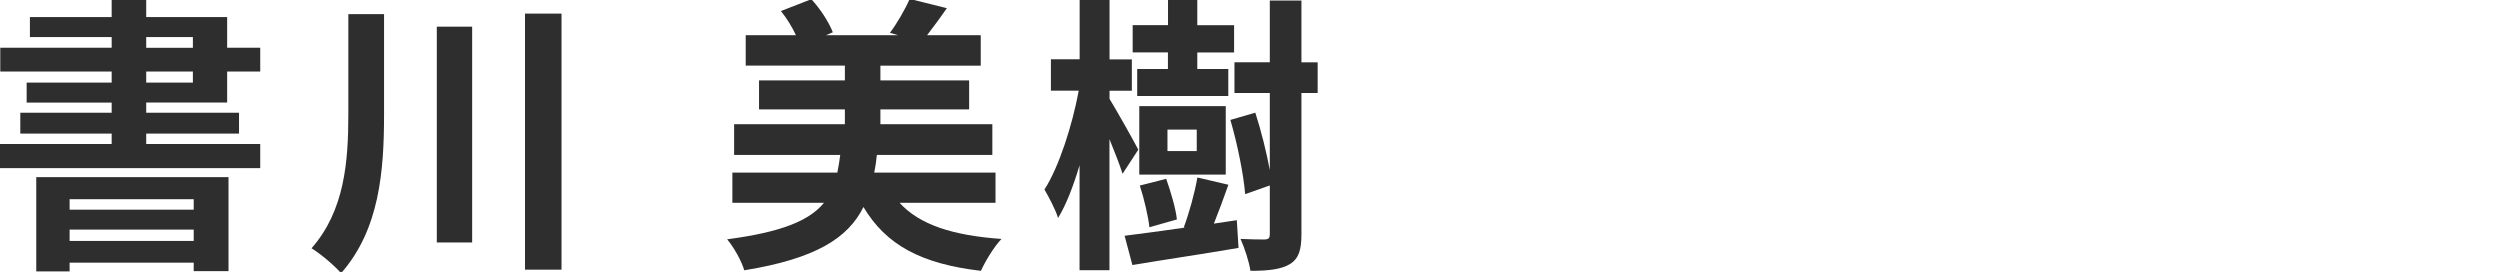
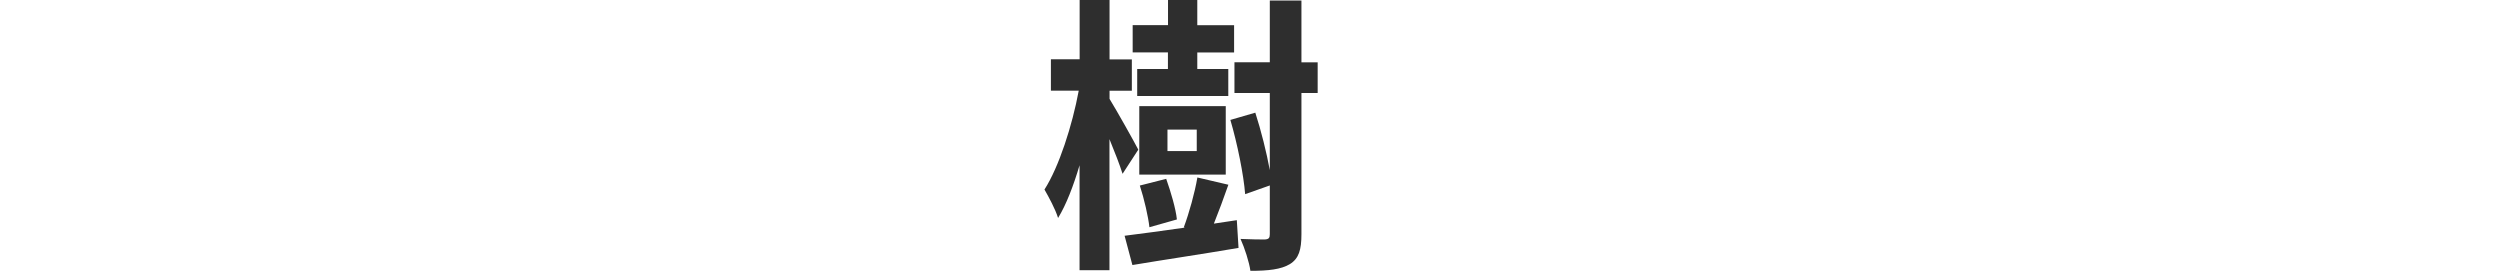
<svg xmlns="http://www.w3.org/2000/svg" id="_レイヤー_1" viewBox="0 0 275.81 30">
  <defs>
    <style>.cls-1{fill:#2e2e2e;}</style>
  </defs>
-   <path class="cls-1" d="M16.13,11.32v1.12h10.24v2.3h-10.24v1.15h12.58v2.66H0v-2.66h12.32v-1.15H2.24v-2.3h10.08v-1.12H2.94v-2.21h9.38v-1.22H.03v-2.62h12.29v-1.18H3.3V1.88h9.02V-.14h3.81V1.88h8.93v3.39h3.65v2.62h-3.65v3.42h-8.93ZM4,19.54h21.21v10.37h-3.84v-.93H7.68v.96h-3.68v-10.4ZM7.68,21.98v1.15h13.69v-1.15H7.68ZM21.37,26.58v-1.25H7.68v1.25h13.69ZM16.13,5.27h5.15v-1.18h-5.15v1.18ZM16.13,9.11h5.15v-1.22h-5.15v1.22Z" />
-   <path class="cls-1" d="M42.37,1.56v11.04c0,6.21-.48,12.7-4.74,17.54-.74-.86-2.27-2.14-3.26-2.75,3.65-4.16,4.06-9.54,4.06-14.82V1.56h3.94ZM52.09,2.94v23.81h-3.9V2.94h3.9ZM61.95,1.5v28.25h-4.03V1.5h4.03Z" />
-   <path class="cls-1" d="M99.23,22.36c2.21,2.43,5.86,3.62,11.26,4-.83.86-1.79,2.46-2.27,3.52-6.59-.77-10.46-2.85-12.96-7.04-1.7,3.42-5.25,5.7-13.15,6.98-.29-1.02-1.18-2.59-1.89-3.42,6.08-.8,9.09-2.08,10.69-4.03h-10.11v-3.33h11.58c.13-.61.22-1.25.32-1.95h-11.71v-3.39h12.22v-1.63h-9.47v-3.2h9.47v-1.63h-10.94v-3.36h5.54c-.42-.9-1.02-1.89-1.66-2.66l3.36-1.31c.99,1.06,1.95,2.56,2.37,3.65l-.74.32h7.94l-.9-.26c.77-1.02,1.7-2.62,2.18-3.74l4.1,1.02c-.77,1.12-1.54,2.14-2.18,2.98h5.92v3.36h-11.07v1.63h9.79v3.2h-9.79v1.63h12.35v3.39h-12.74c-.06.67-.16,1.31-.29,1.95h13.38v3.33h-10.59Z" />
  <path class="cls-1" d="M123.84,19.16c-.29-.93-.86-2.4-1.44-3.81v14.46h-3.3v-11.58c-.67,2.27-1.47,4.35-2.37,5.82-.29-.96-1.02-2.3-1.5-3.14,1.6-2.5,3.07-7.07,3.78-10.91h-3.07v-3.46h3.17V-.04h3.3v6.59h2.46v3.46h-2.46v.9c.77,1.25,2.75,4.77,3.17,5.6l-1.73,2.66ZM136.45,24.28l.19,3.07c-4.1.7-8.45,1.34-11.71,1.89l-.86-3.23c1.79-.22,4.13-.54,6.66-.9l-.13-.03c.58-1.54,1.22-3.84,1.5-5.5l3.42.8c-.51,1.47-1.09,3.01-1.6,4.29l2.53-.38ZM128.86,5.78h-3.9v-3.01h3.9V0h3.23v2.78h4.06v3.01h-4.06v1.82h3.42v2.98h-10.05v-2.98h3.39v-1.82ZM135.23,19.26h-9.54v-7.55h9.54v7.55ZM126.81,25.08c-.13-1.18-.58-3.14-1.06-4.61l2.91-.74c.51,1.44,1.06,3.3,1.18,4.48l-3.04.86ZM132.03,14.3h-3.23v2.37h3.23v-2.37ZM145.37,10.26h-1.79v15.58c0,1.73-.29,2.69-1.28,3.3-.96.58-2.37.74-4.35.74-.13-.96-.64-2.53-1.09-3.52,1.18.06,2.3.06,2.69.06.42-.03.54-.16.54-.58v-5.38l-2.72.96c-.16-2.11-.86-5.57-1.63-8.19l2.75-.8c.64,1.98,1.25,4.42,1.6,6.34v-8.51h-3.9v-3.39h3.9V.06h3.49v6.82h1.79v3.39Z" />
</svg>